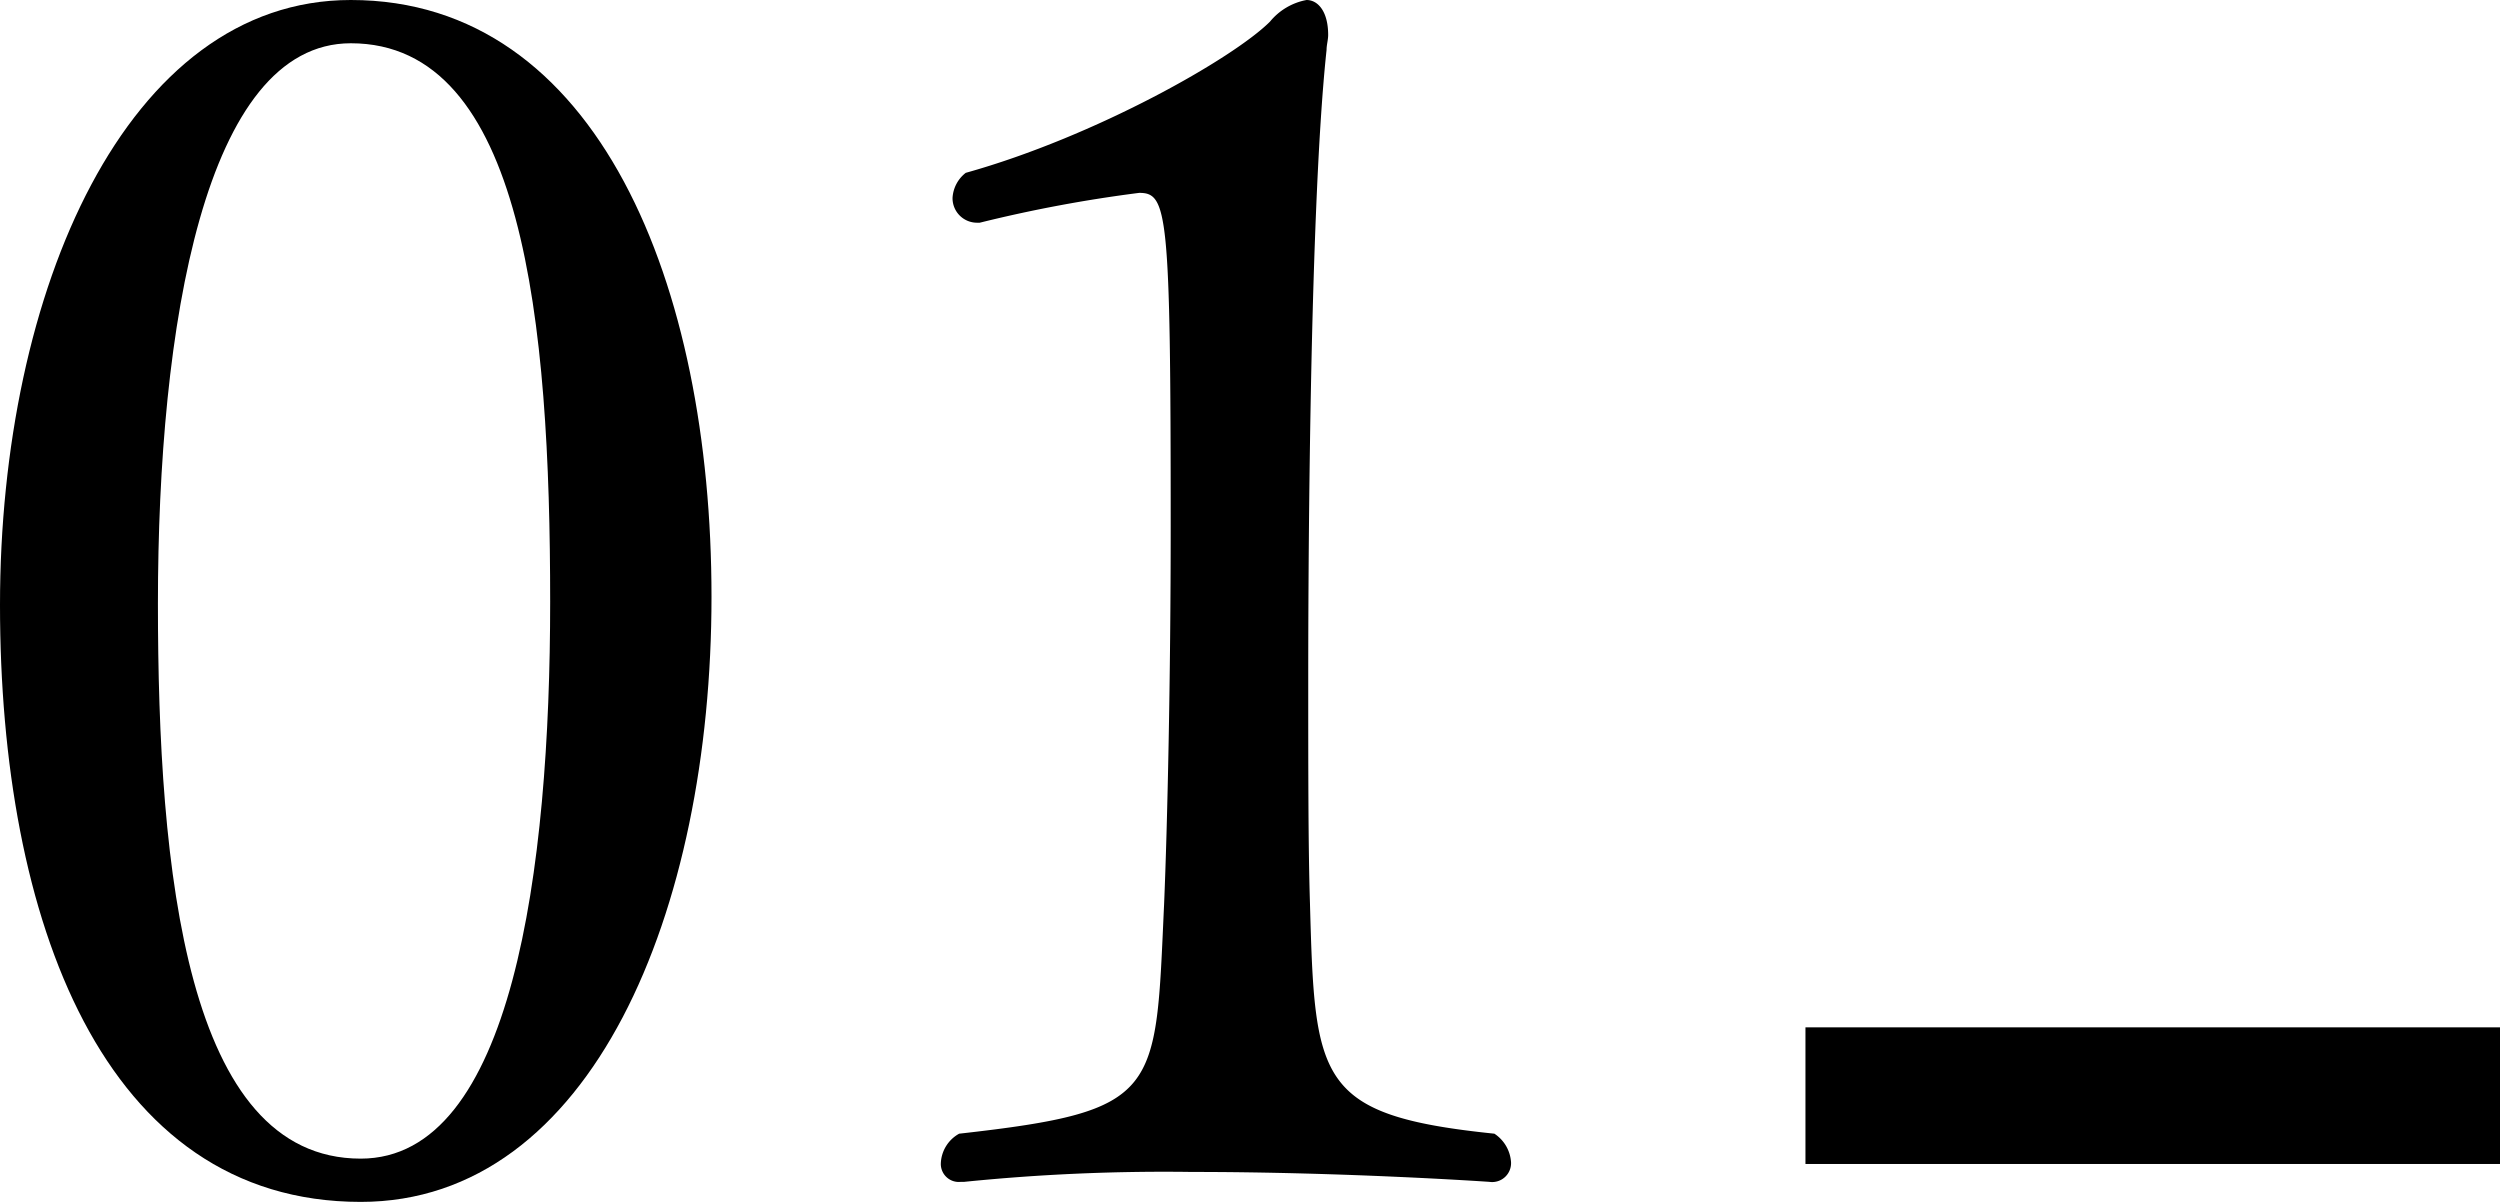
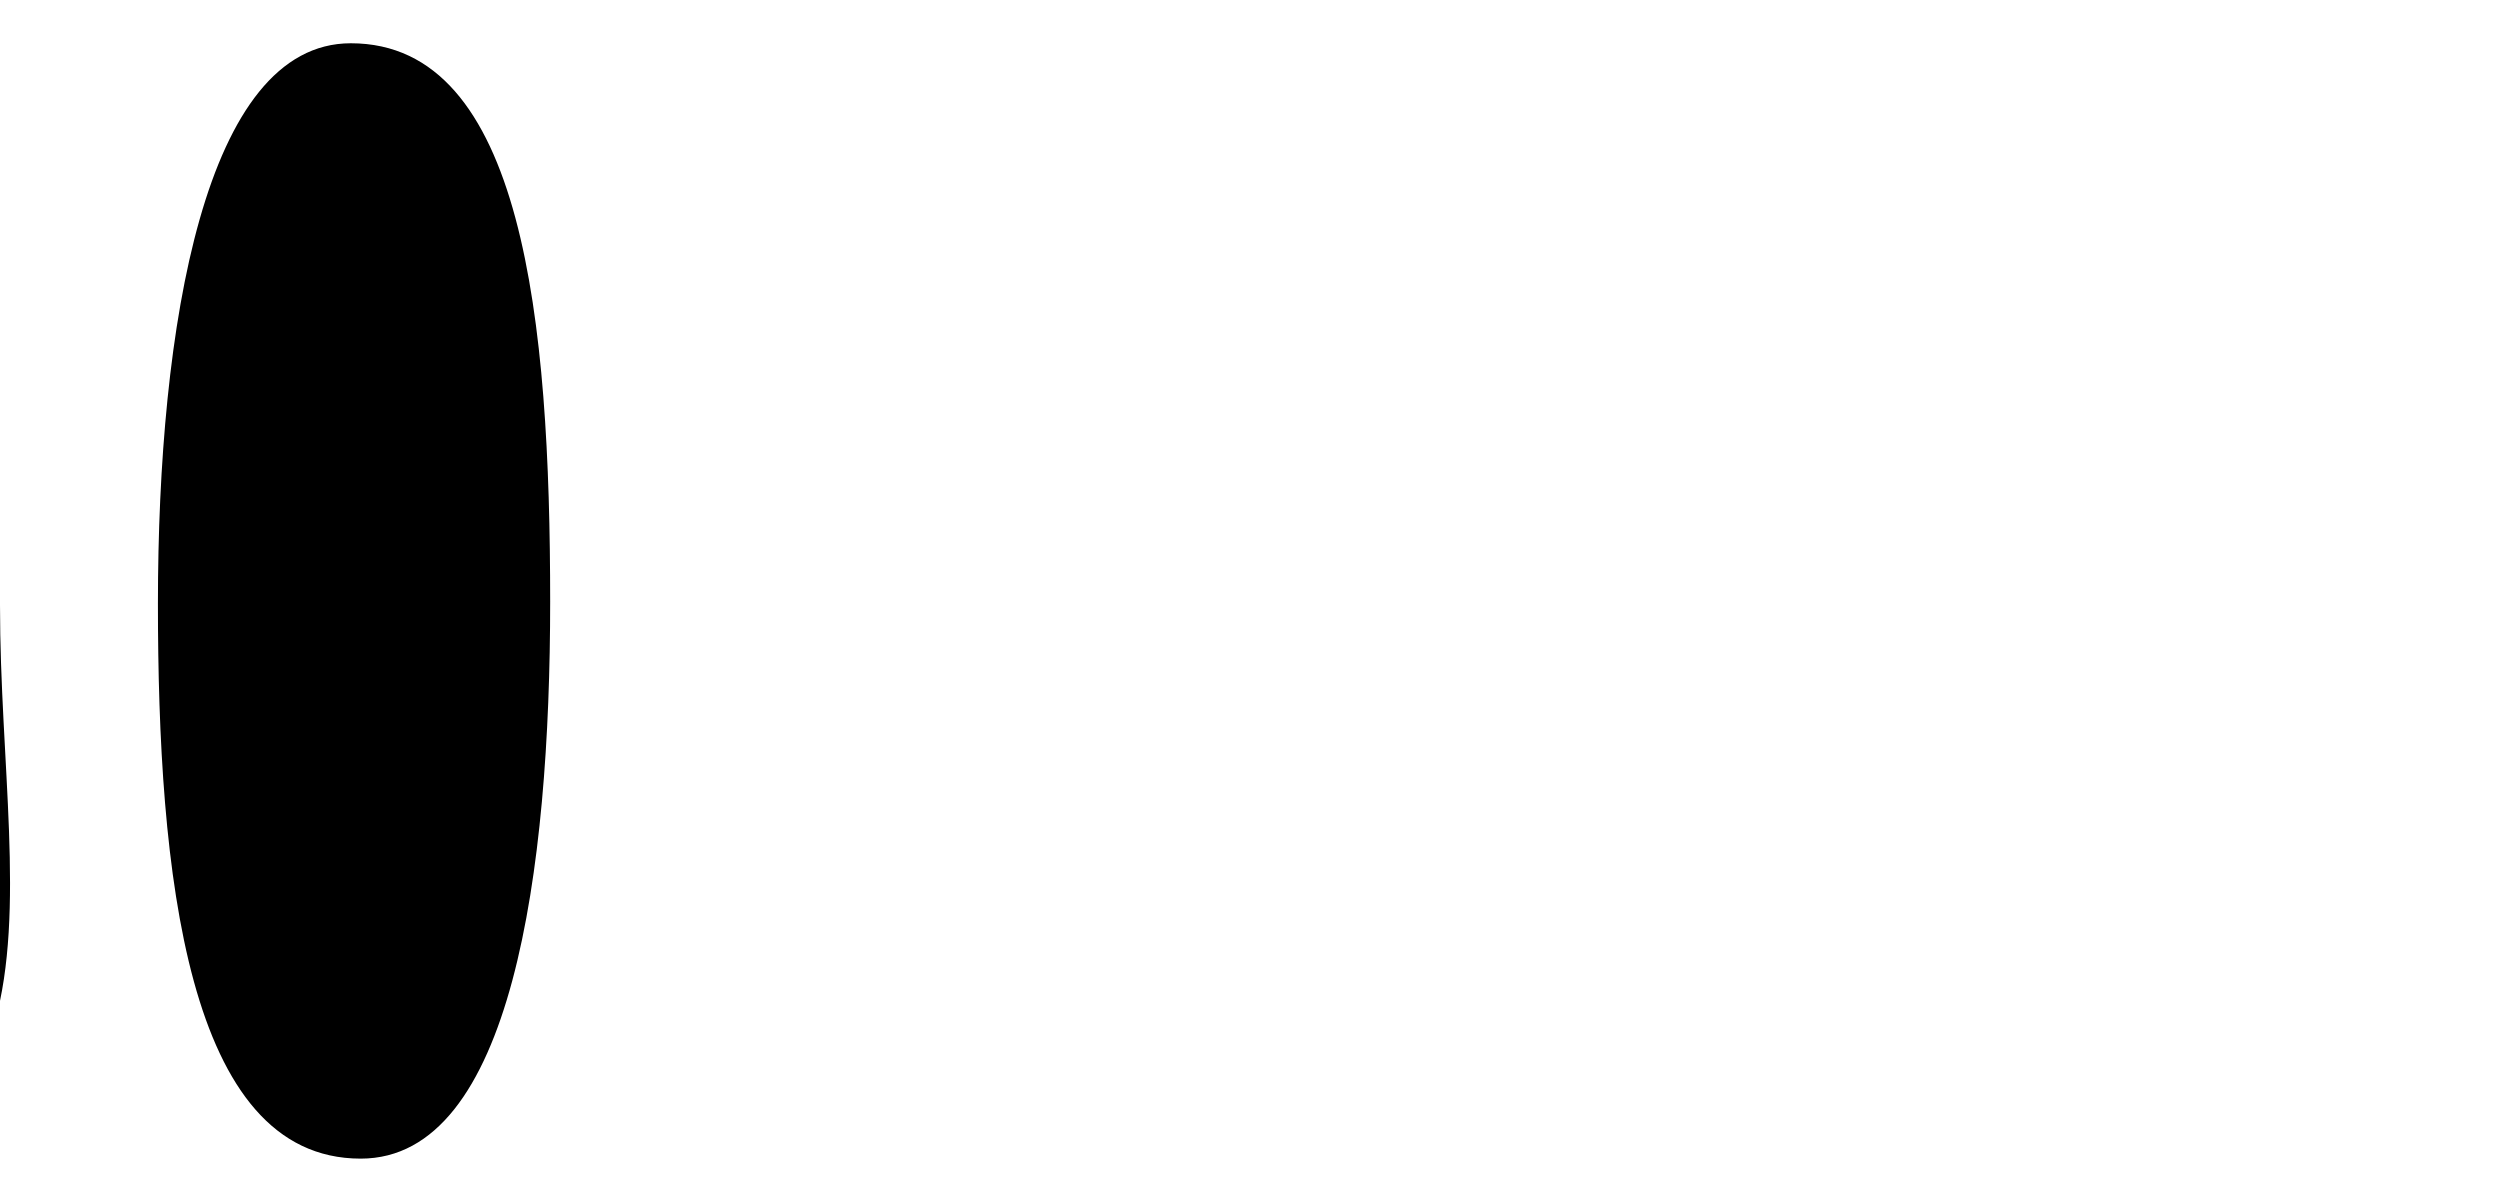
<svg xmlns="http://www.w3.org/2000/svg" viewBox="0 0 219.57 105.56">
  <title>idx_message_num</title>
  <g id="レイヤー_2" data-name="レイヤー 2">
    <g id="back">
-       <path d="M0,53.14C0,25.55,11.1,0,30.81,0,52.56,0,62.49,25.11,62.49,52.41c0,27.6-10.52,53.15-30.81,53.15C9.05,105.56,0,80.74,0,53.14Zm48.32-.29C48.32,28.32,46,3.8,30.81,3.8,18,3.8,13.87,28.62,13.87,53c0,23.5,2.48,48.76,17.81,48.76C45,101.76,48.32,76.36,48.32,52.85Z" />
-       <path d="M85.85,19.56a2.15,2.15,0,0,1-2.19-2.19,3,3,0,0,1,1.16-2.19C96.21,12,108.33,5.11,111.54,1.9A5.44,5.44,0,0,1,114.75,0c1,0,1.9,1,1.9,3.07,0,.43-.14.87-.14,1.31-1.61,15-1.61,50.95-1.61,55.48,0,7.74,0,14.6.15,19.42.43,15.62.58,18.68,16.2,20.29a3.25,3.25,0,0,1,1.46,2.48,1.66,1.66,0,0,1-1.9,1.75s-12.55-.87-26.13-.87a174,174,0,0,0-20,.87h-.29a1.58,1.58,0,0,1-1.76-1.6,3.11,3.11,0,0,1,1.61-2.63c17.81-2,17.23-3.5,18-20.15.29-6.86.58-20,.58-33.14,0-27.74-.29-29.34-2.77-29.34a122.06,122.06,0,0,0-14,2.62Z" />
-       <rect x="158.57" y="90.23" width="61" height="12" />
+       <path d="M0,53.14c0,27.6-10.52,53.15-30.81,53.15C9.05,105.56,0,80.74,0,53.14Zm48.32-.29C48.32,28.32,46,3.8,30.81,3.8,18,3.8,13.87,28.62,13.87,53c0,23.5,2.48,48.76,17.81,48.76C45,101.76,48.32,76.36,48.32,52.85Z" />
    </g>
  </g>
</svg>